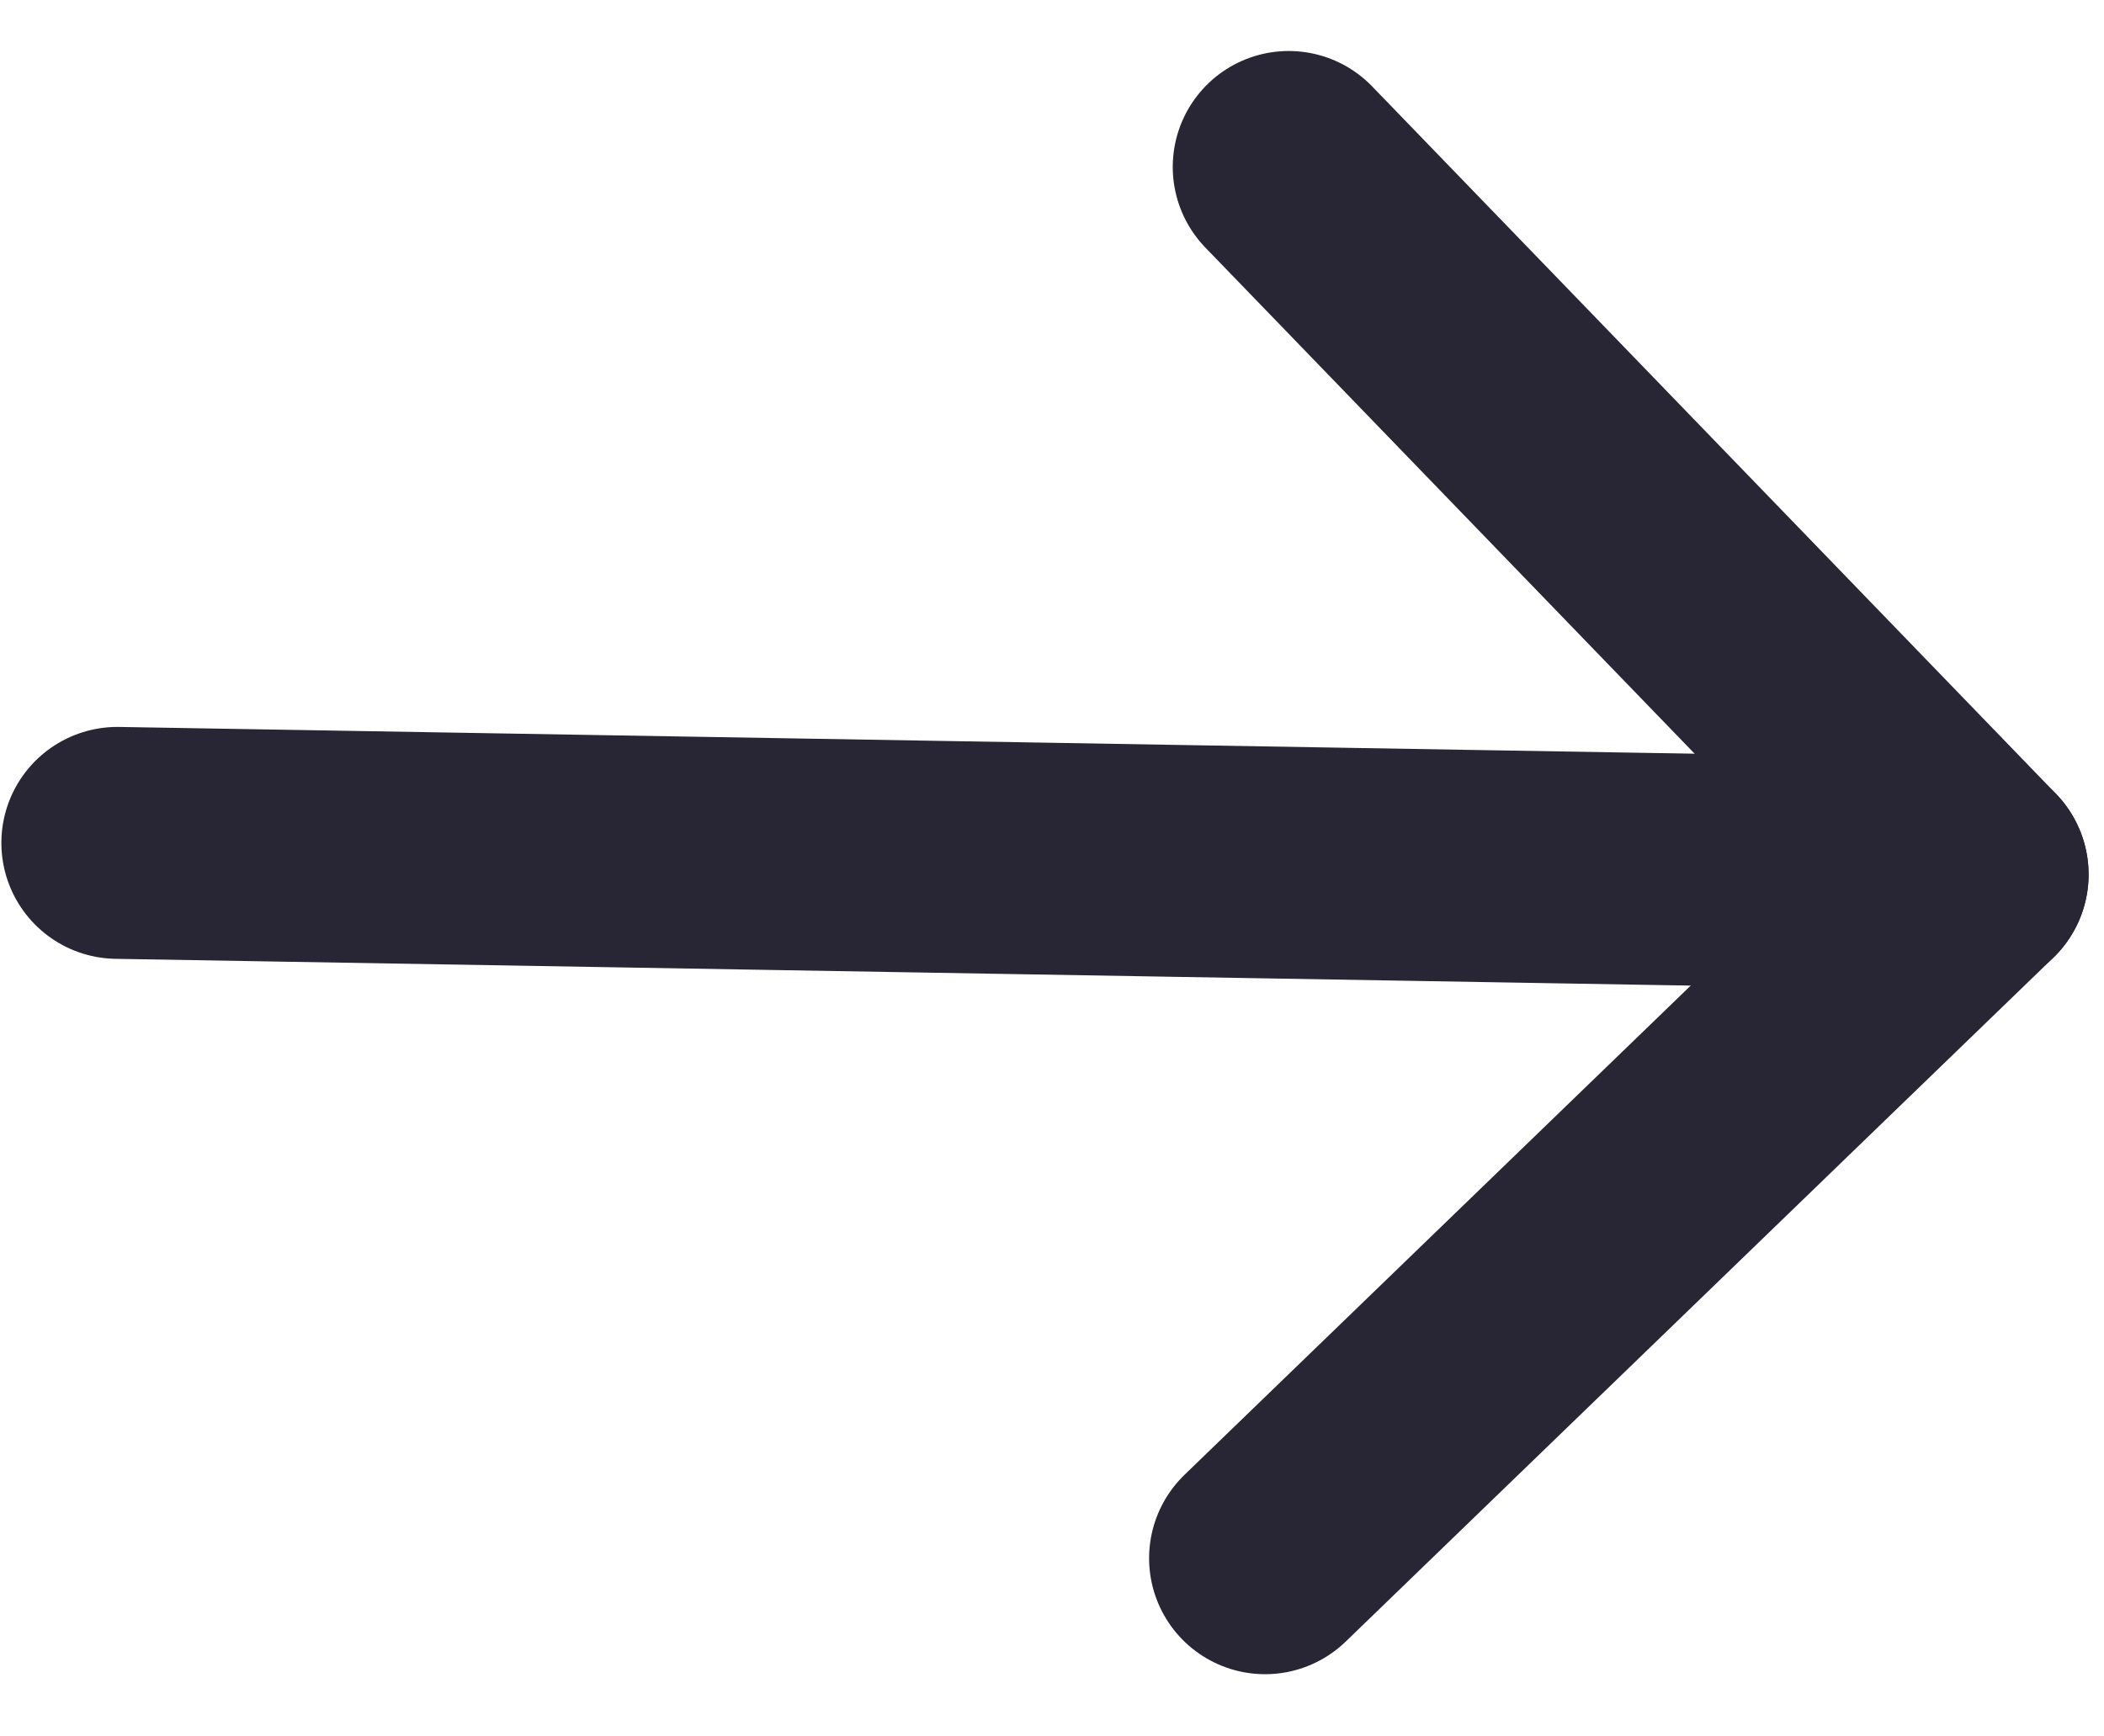
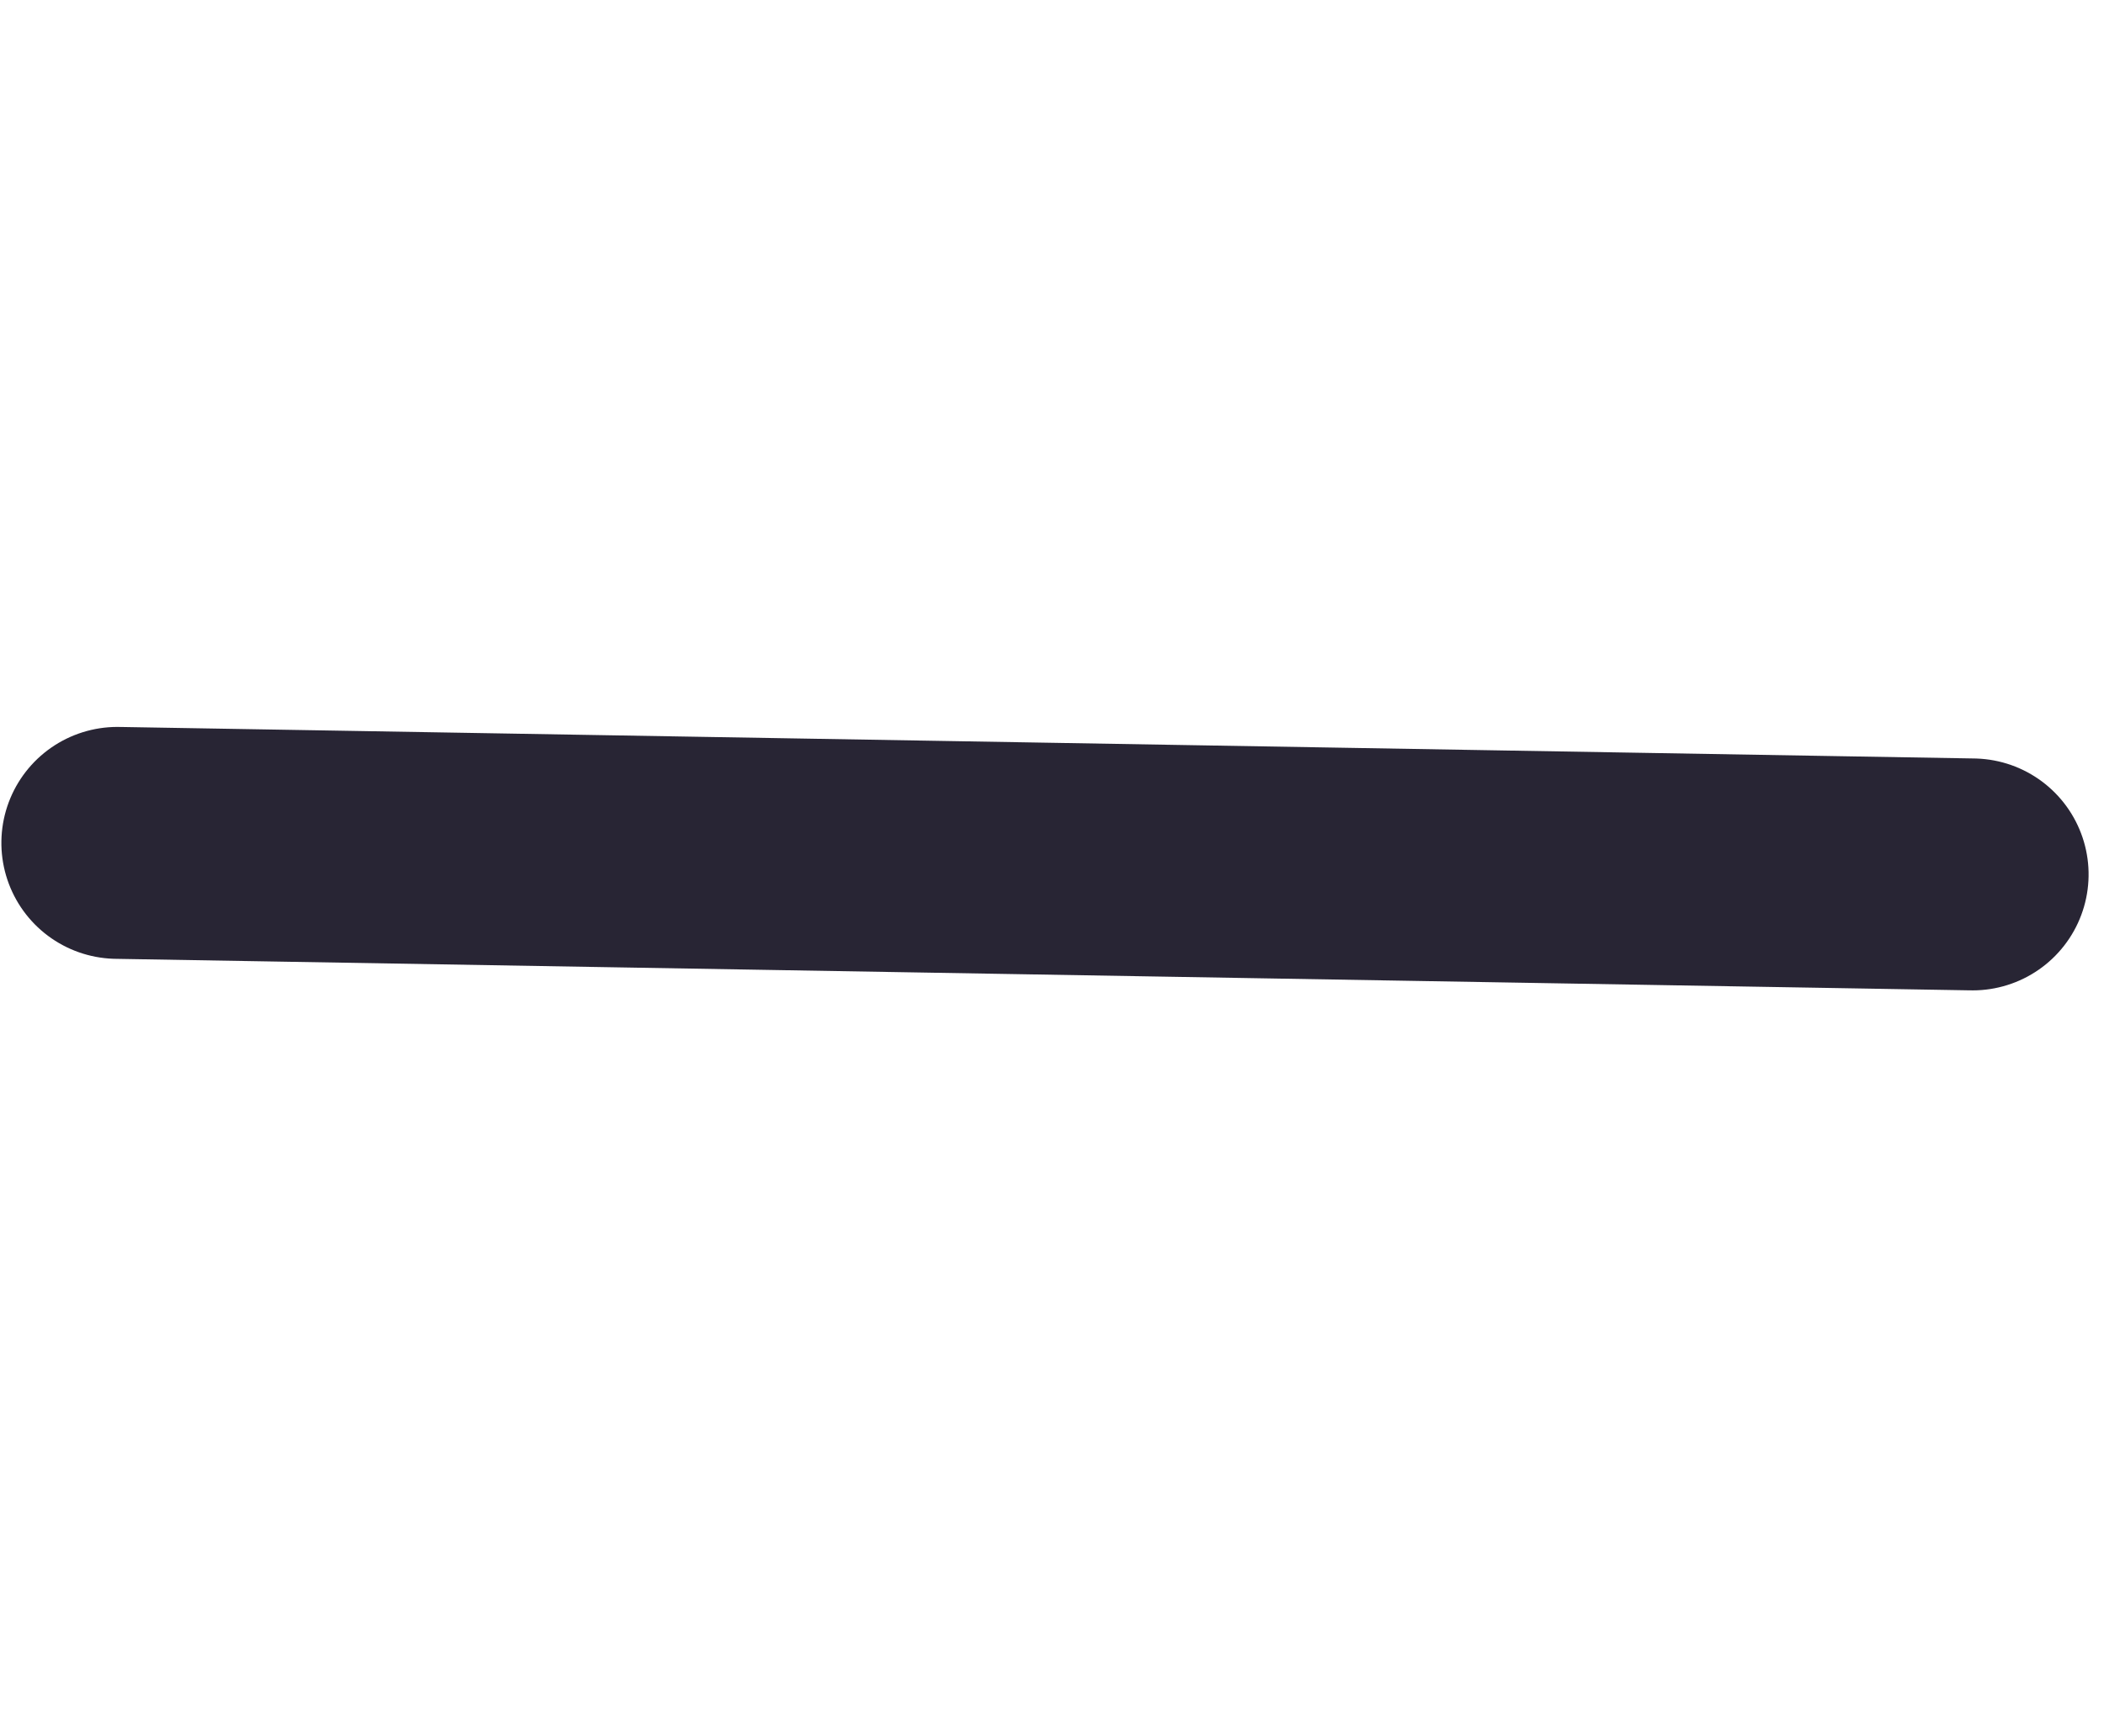
<svg xmlns="http://www.w3.org/2000/svg" width="18.145" height="14.973" viewBox="0 0 18.145 14.973">
  <g id="_2561331_right_arrow_icon" data-name="2561331_right_arrow_icon" transform="matrix(-1, -0.017, 0.017, -1, 16.91, 13.542)">
    <line id="Line_1" data-name="Line 1" x1="16" transform="translate(0 6)" fill="none" stroke="#282534" stroke-linecap="round" stroke-linejoin="round" stroke-width="2" />
-     <path id="Path_91" data-name="Path 91" d="M20,6l-6,6,6,6" transform="translate(-14 -6)" fill="none" stroke="#282534" stroke-linecap="round" stroke-linejoin="round" stroke-width="2" />
  </g>
</svg>